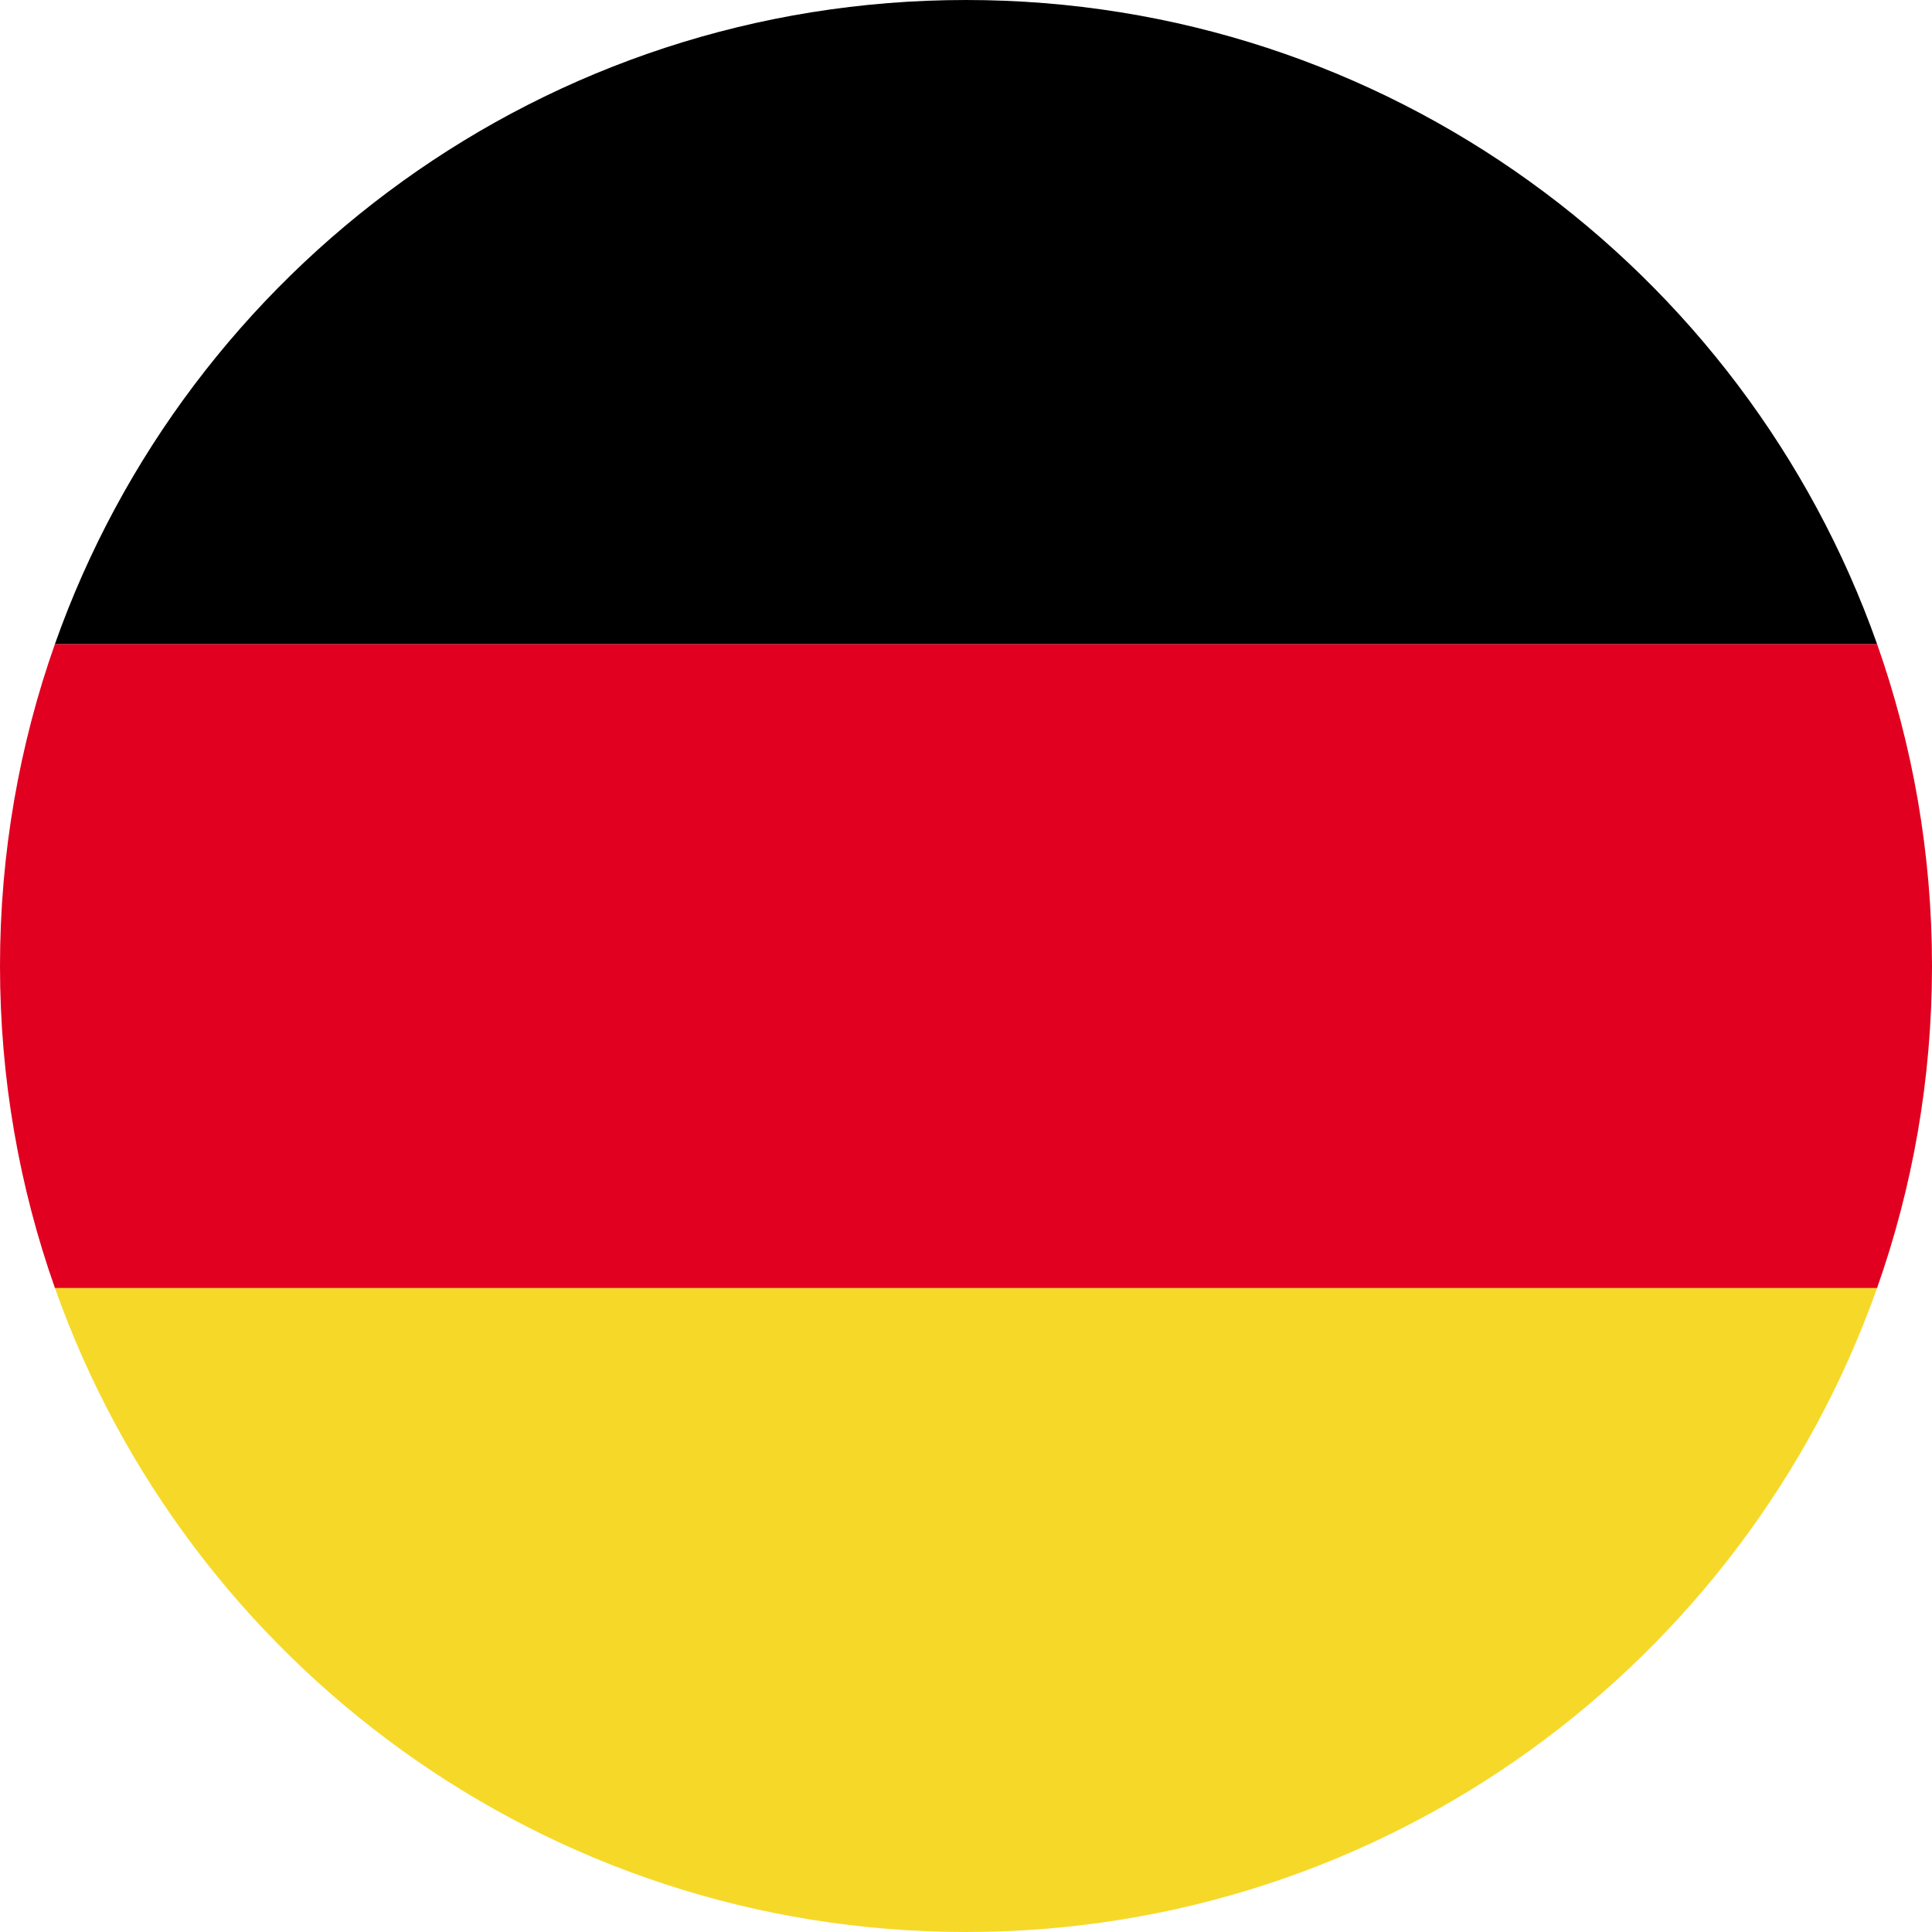
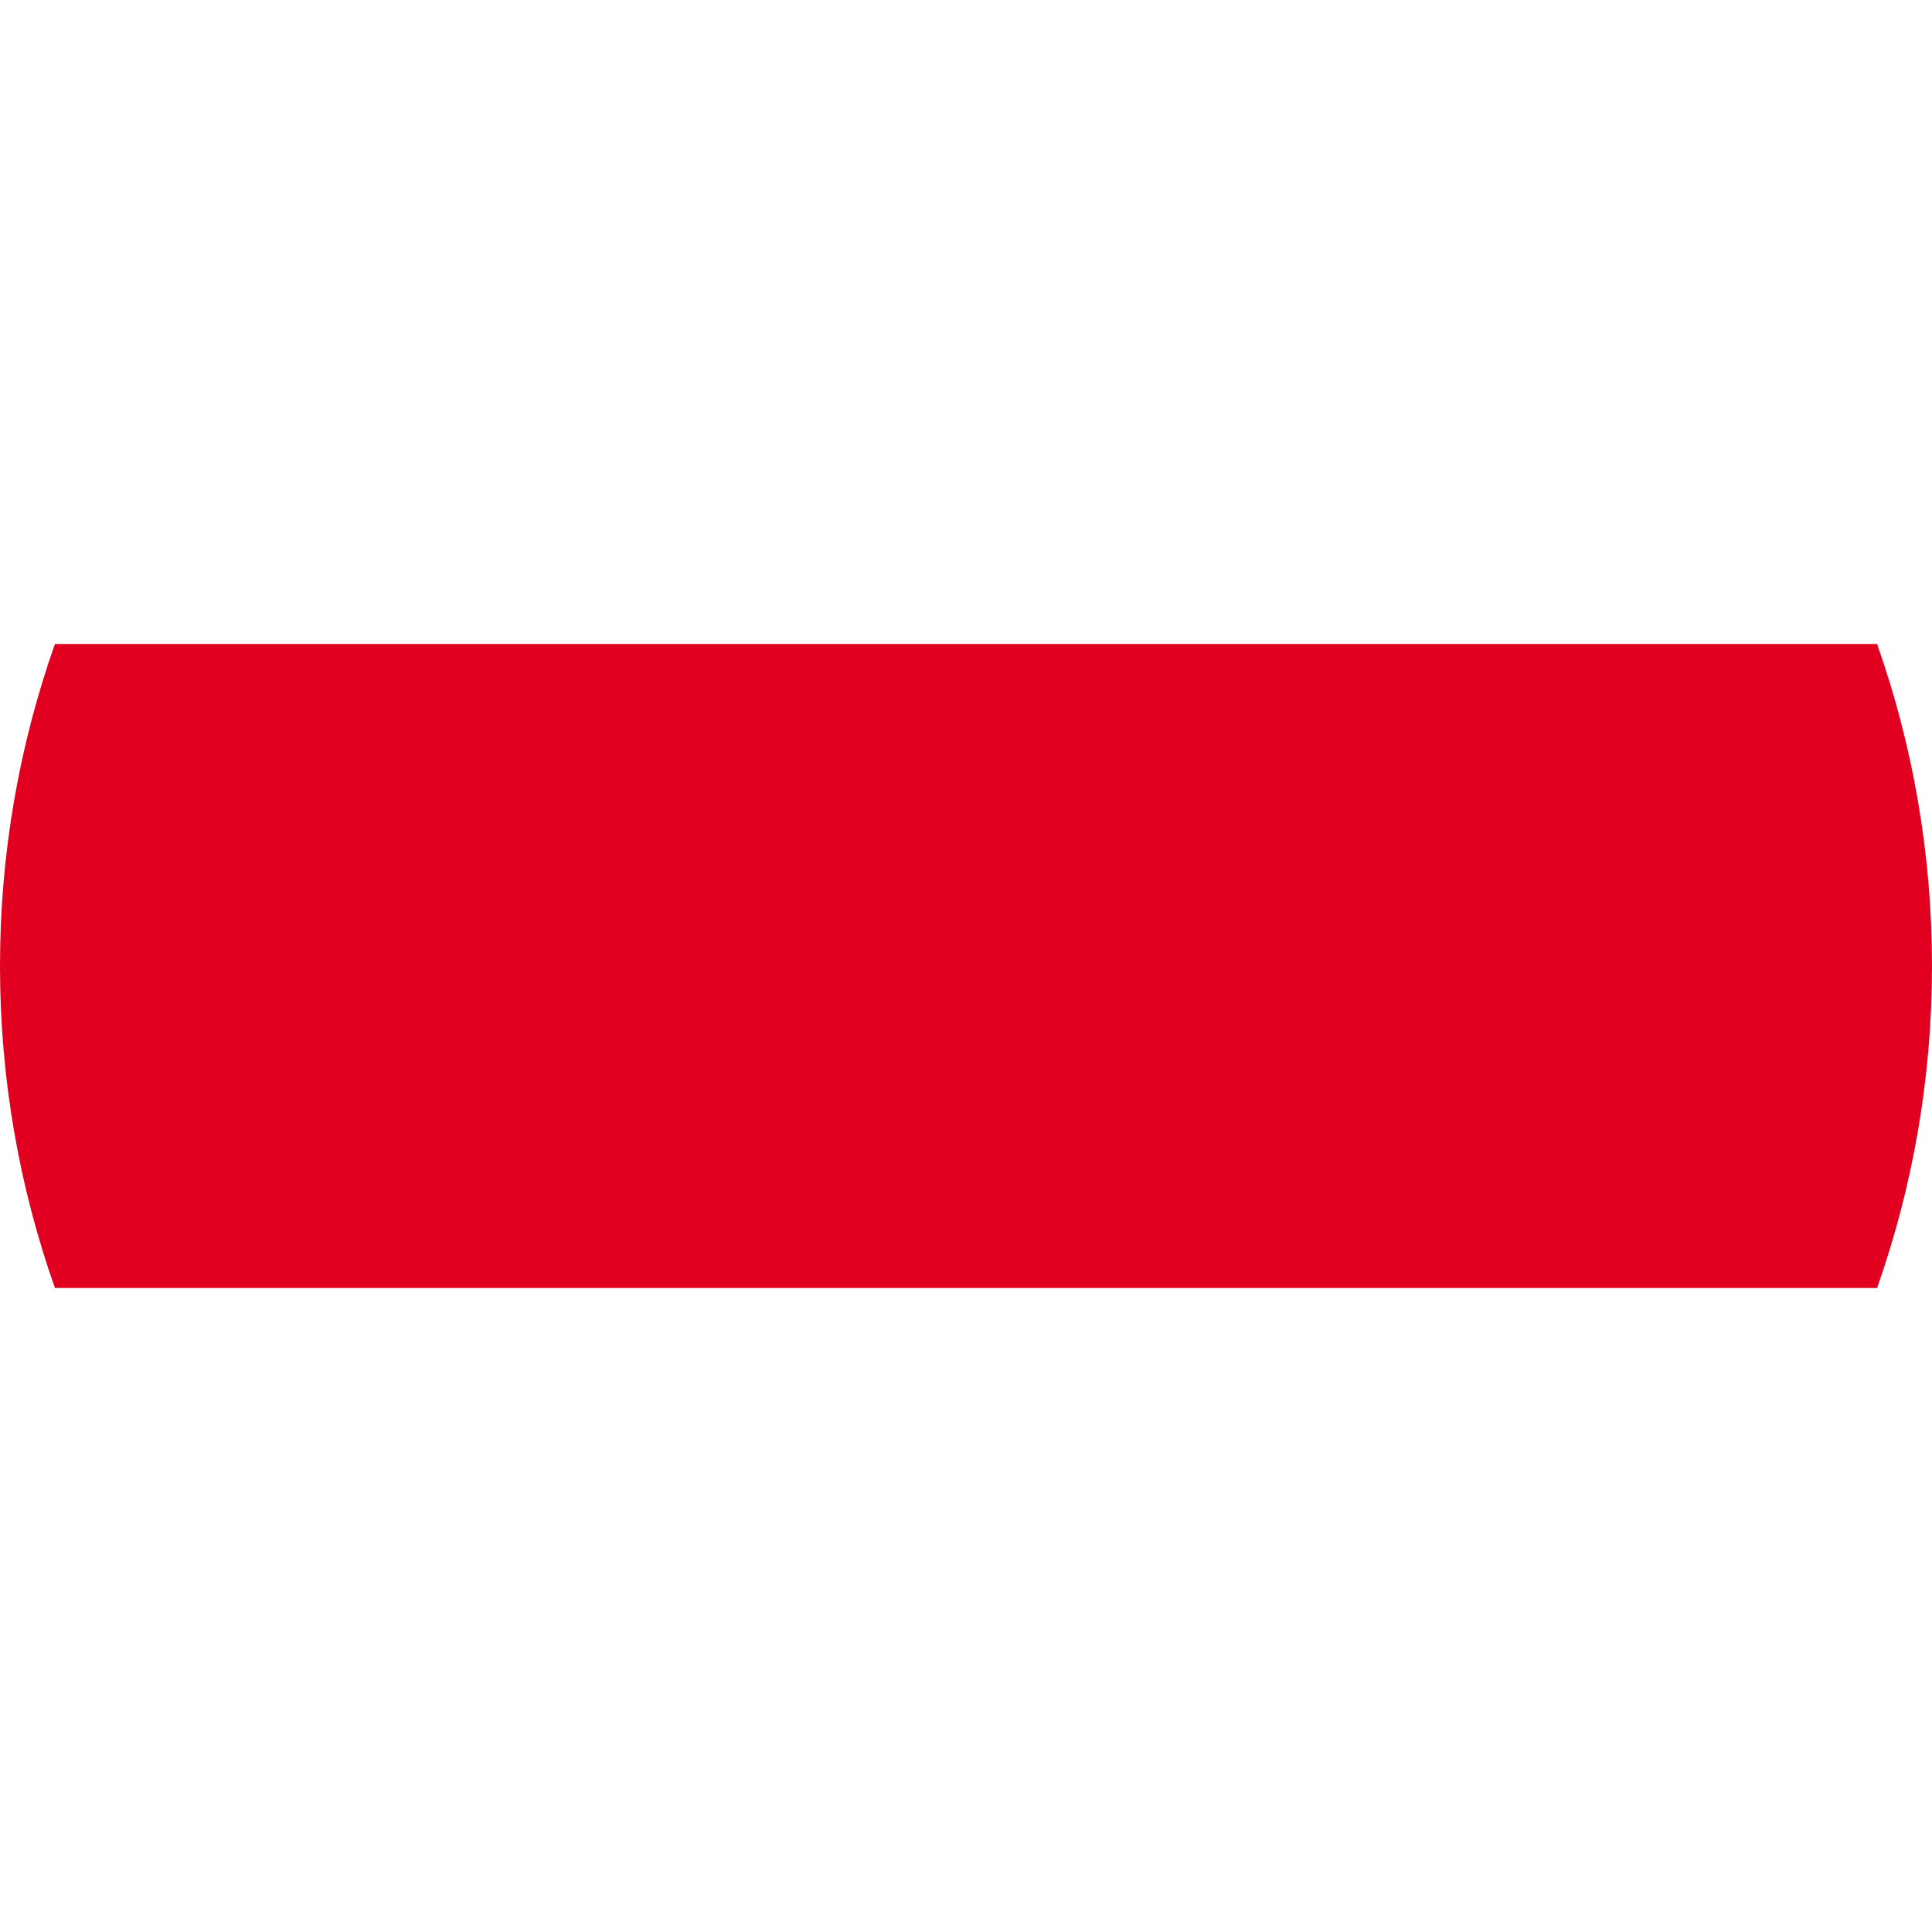
<svg xmlns="http://www.w3.org/2000/svg" version="1.0" id="Réteg_1" x="0px" y="0px" width="300px" height="300px" viewBox="-99 101 300 300" style="enable-background:new -99 101 300 300;" xml:space="preserve">
  <style type="text/css">
	.st0{fill:#F6D928;}
	.st1{fill:#E1001F;}
</style>
-   <path class="st0" d="M192.47,301C171.87,359.26,116.31,401,51,401S-69.87,359.26-90.47,301H192.47z" />
  <path class="st1" d="M201,251c0,17.53-3.01,34.36-8.53,50H-90.47c-5.52-15.64-8.53-32.47-8.53-50s3.01-34.36,8.53-50h282.94  C197.99,216.64,201,233.47,201,251z" />
-   <path d="M192.47,201H-90.47C-69.87,142.74-14.31,101,51,101S171.87,142.74,192.47,201z" />
</svg>